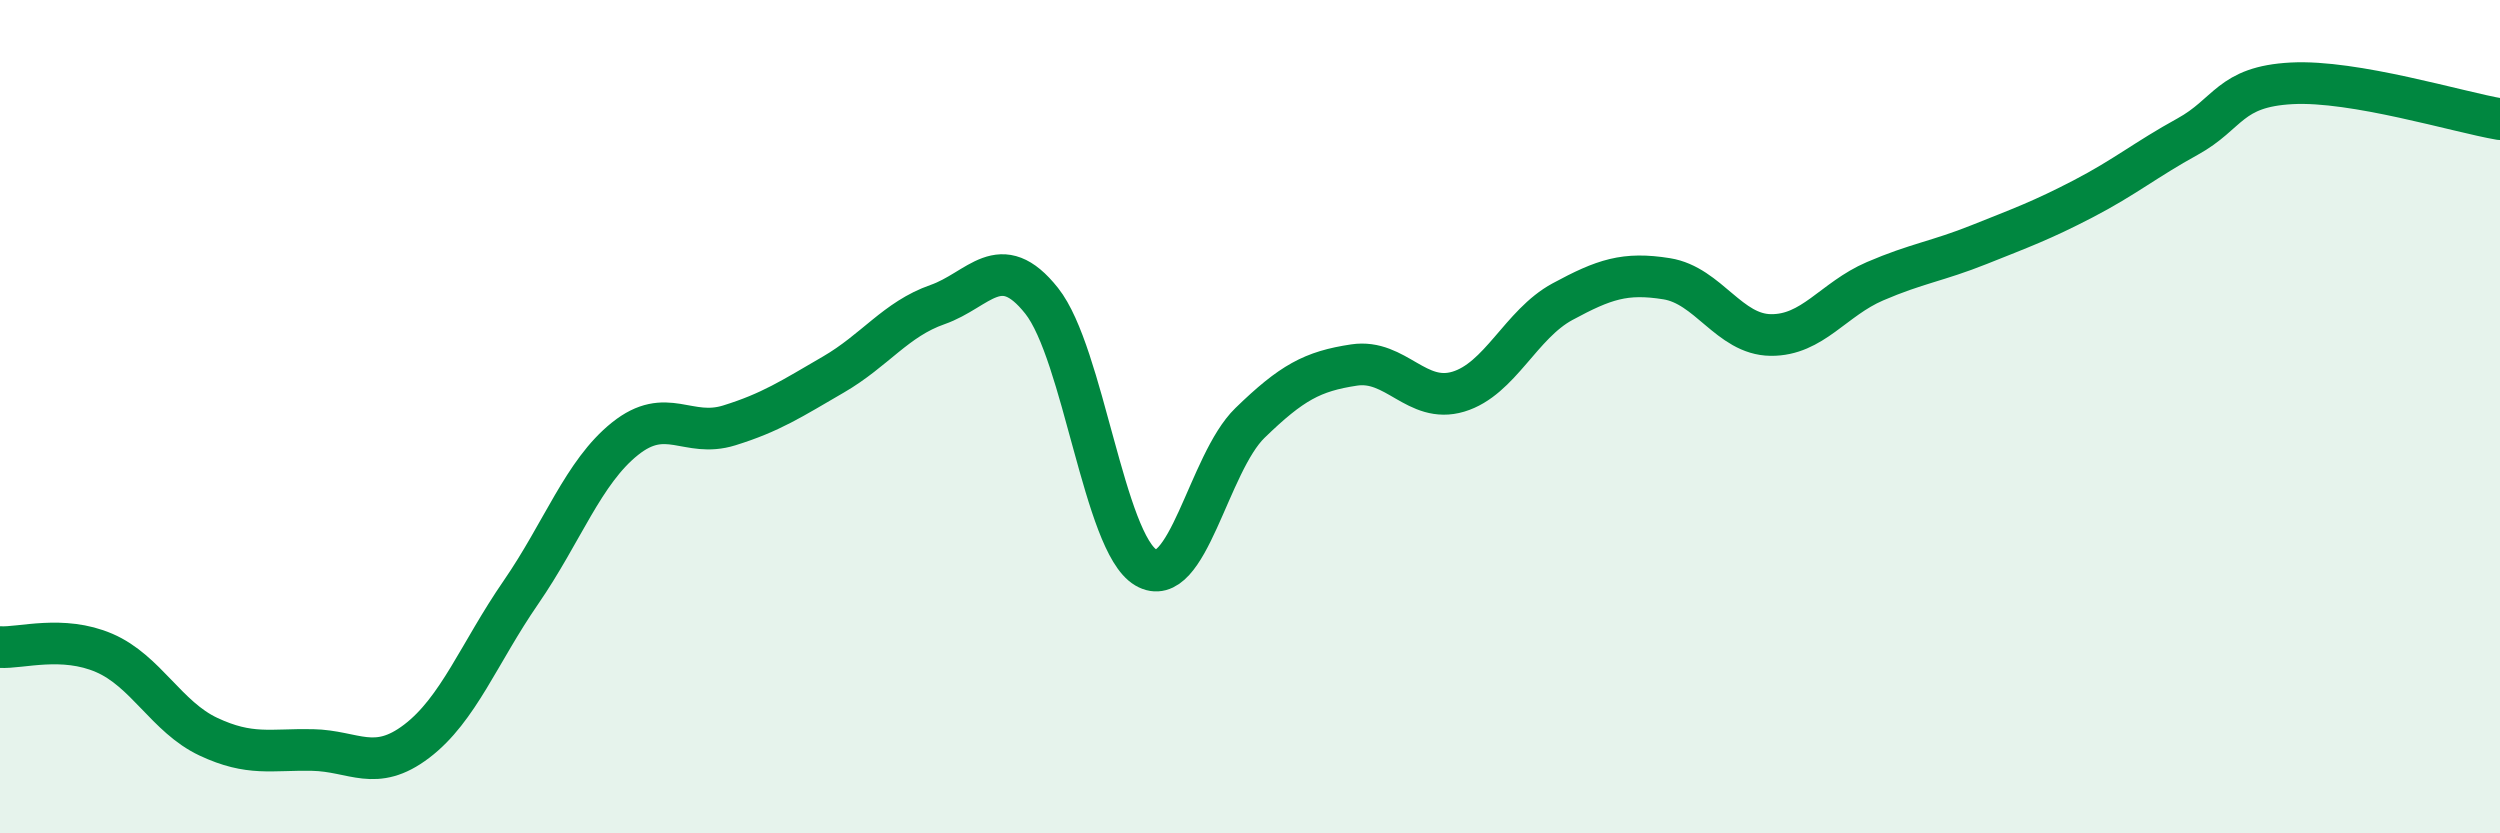
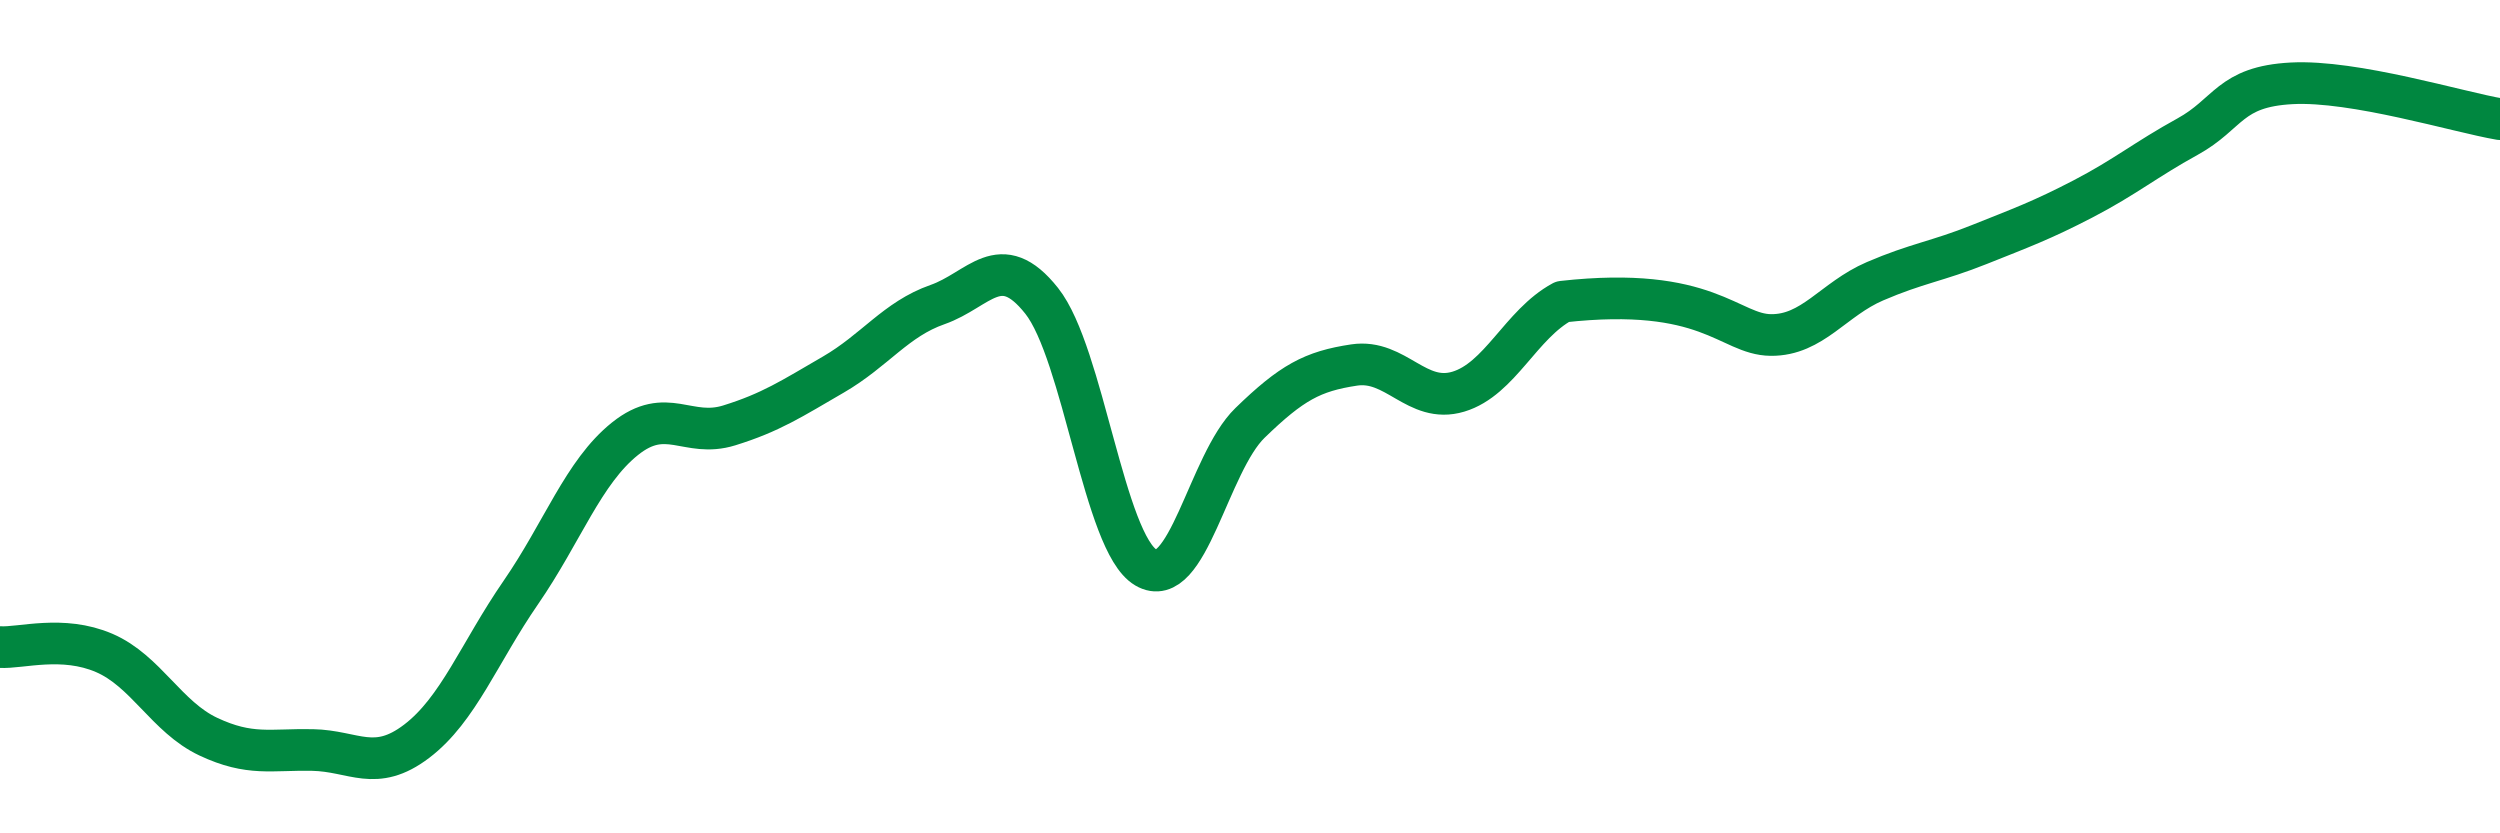
<svg xmlns="http://www.w3.org/2000/svg" width="60" height="20" viewBox="0 0 60 20">
-   <path d="M 0,15.53 C 0.5,15.56 1.5,15.24 2.5,15.67 C 3.5,16.1 4,17.21 5,17.68 C 6,18.15 6.5,17.98 7.5,18 C 8.5,18.02 9,18.55 10,17.79 C 11,17.03 11.5,15.67 12.5,14.22 C 13.5,12.77 14,11.33 15,10.53 C 16,9.73 16.5,10.52 17.5,10.21 C 18.5,9.9 19,9.57 20,8.99 C 21,8.41 21.5,7.66 22.5,7.31 C 23.5,6.96 24,5.96 25,7.22 C 26,8.48 26.5,13.03 27.5,13.62 C 28.5,14.21 29,11.12 30,10.15 C 31,9.18 31.5,8.91 32.5,8.76 C 33.5,8.61 34,9.7 35,9.4 C 36,9.1 36.5,7.78 37.5,7.24 C 38.5,6.7 39,6.53 40,6.69 C 41,6.85 41.5,8.03 42.5,8.04 C 43.5,8.05 44,7.18 45,6.75 C 46,6.32 46.5,6.27 47.5,5.87 C 48.5,5.47 49,5.29 50,4.77 C 51,4.25 51.5,3.83 52.5,3.28 C 53.5,2.73 53.5,2.08 55,2 C 56.5,1.92 59,2.69 60,2.86L60 20L0 20Z" fill="#008740" opacity="0.1" stroke-linecap="round" stroke-linejoin="round" />
-   <path d="M 0,15.53 C 0.5,15.56 1.5,15.24 2.5,15.67 C 3.5,16.1 4,17.21 5,17.68 C 6,18.15 6.5,17.98 7.5,18 C 8.5,18.02 9,18.55 10,17.79 C 11,17.03 11.5,15.67 12.5,14.22 C 13.5,12.77 14,11.33 15,10.53 C 16,9.73 16.5,10.52 17.5,10.21 C 18.5,9.9 19,9.57 20,8.99 C 21,8.41 21.5,7.66 22.5,7.31 C 23.5,6.96 24,5.96 25,7.22 C 26,8.48 26.5,13.03 27.5,13.62 C 28.5,14.21 29,11.12 30,10.15 C 31,9.18 31.5,8.91 32.5,8.76 C 33.5,8.61 34,9.7 35,9.4 C 36,9.1 36.5,7.78 37.5,7.24 C 38.5,6.7 39,6.53 40,6.69 C 41,6.85 41.5,8.03 42.5,8.04 C 43.5,8.05 44,7.18 45,6.75 C 46,6.32 46.5,6.27 47.5,5.87 C 48.5,5.47 49,5.29 50,4.77 C 51,4.25 51.5,3.83 52.5,3.28 C 53.5,2.73 53.5,2.08 55,2 C 56.5,1.92 59,2.69 60,2.86" stroke="#008740" stroke-width="1" fill="none" stroke-linecap="round" stroke-linejoin="round" />
+   <path d="M 0,15.53 C 0.5,15.56 1.5,15.24 2.5,15.67 C 3.5,16.1 4,17.21 5,17.68 C 6,18.15 6.5,17.98 7.5,18 C 8.5,18.02 9,18.55 10,17.79 C 11,17.03 11.5,15.67 12.5,14.22 C 13.5,12.77 14,11.33 15,10.53 C 16,9.73 16.5,10.52 17.5,10.21 C 18.5,9.9 19,9.57 20,8.99 C 21,8.41 21.5,7.66 22.5,7.31 C 23.5,6.96 24,5.96 25,7.22 C 26,8.48 26.5,13.03 27.5,13.62 C 28.5,14.21 29,11.12 30,10.15 C 31,9.18 31.5,8.91 32.5,8.76 C 33.5,8.61 34,9.7 35,9.4 C 36,9.1 36.5,7.78 37.5,7.24 C 41,6.85 41.5,8.03 42.5,8.04 C 43.5,8.05 44,7.18 45,6.75 C 46,6.32 46.5,6.27 47.5,5.87 C 48.5,5.47 49,5.29 50,4.77 C 51,4.25 51.5,3.83 52.5,3.28 C 53.5,2.73 53.5,2.08 55,2 C 56.5,1.92 59,2.69 60,2.86" stroke="#008740" stroke-width="1" fill="none" stroke-linecap="round" stroke-linejoin="round" />
</svg>